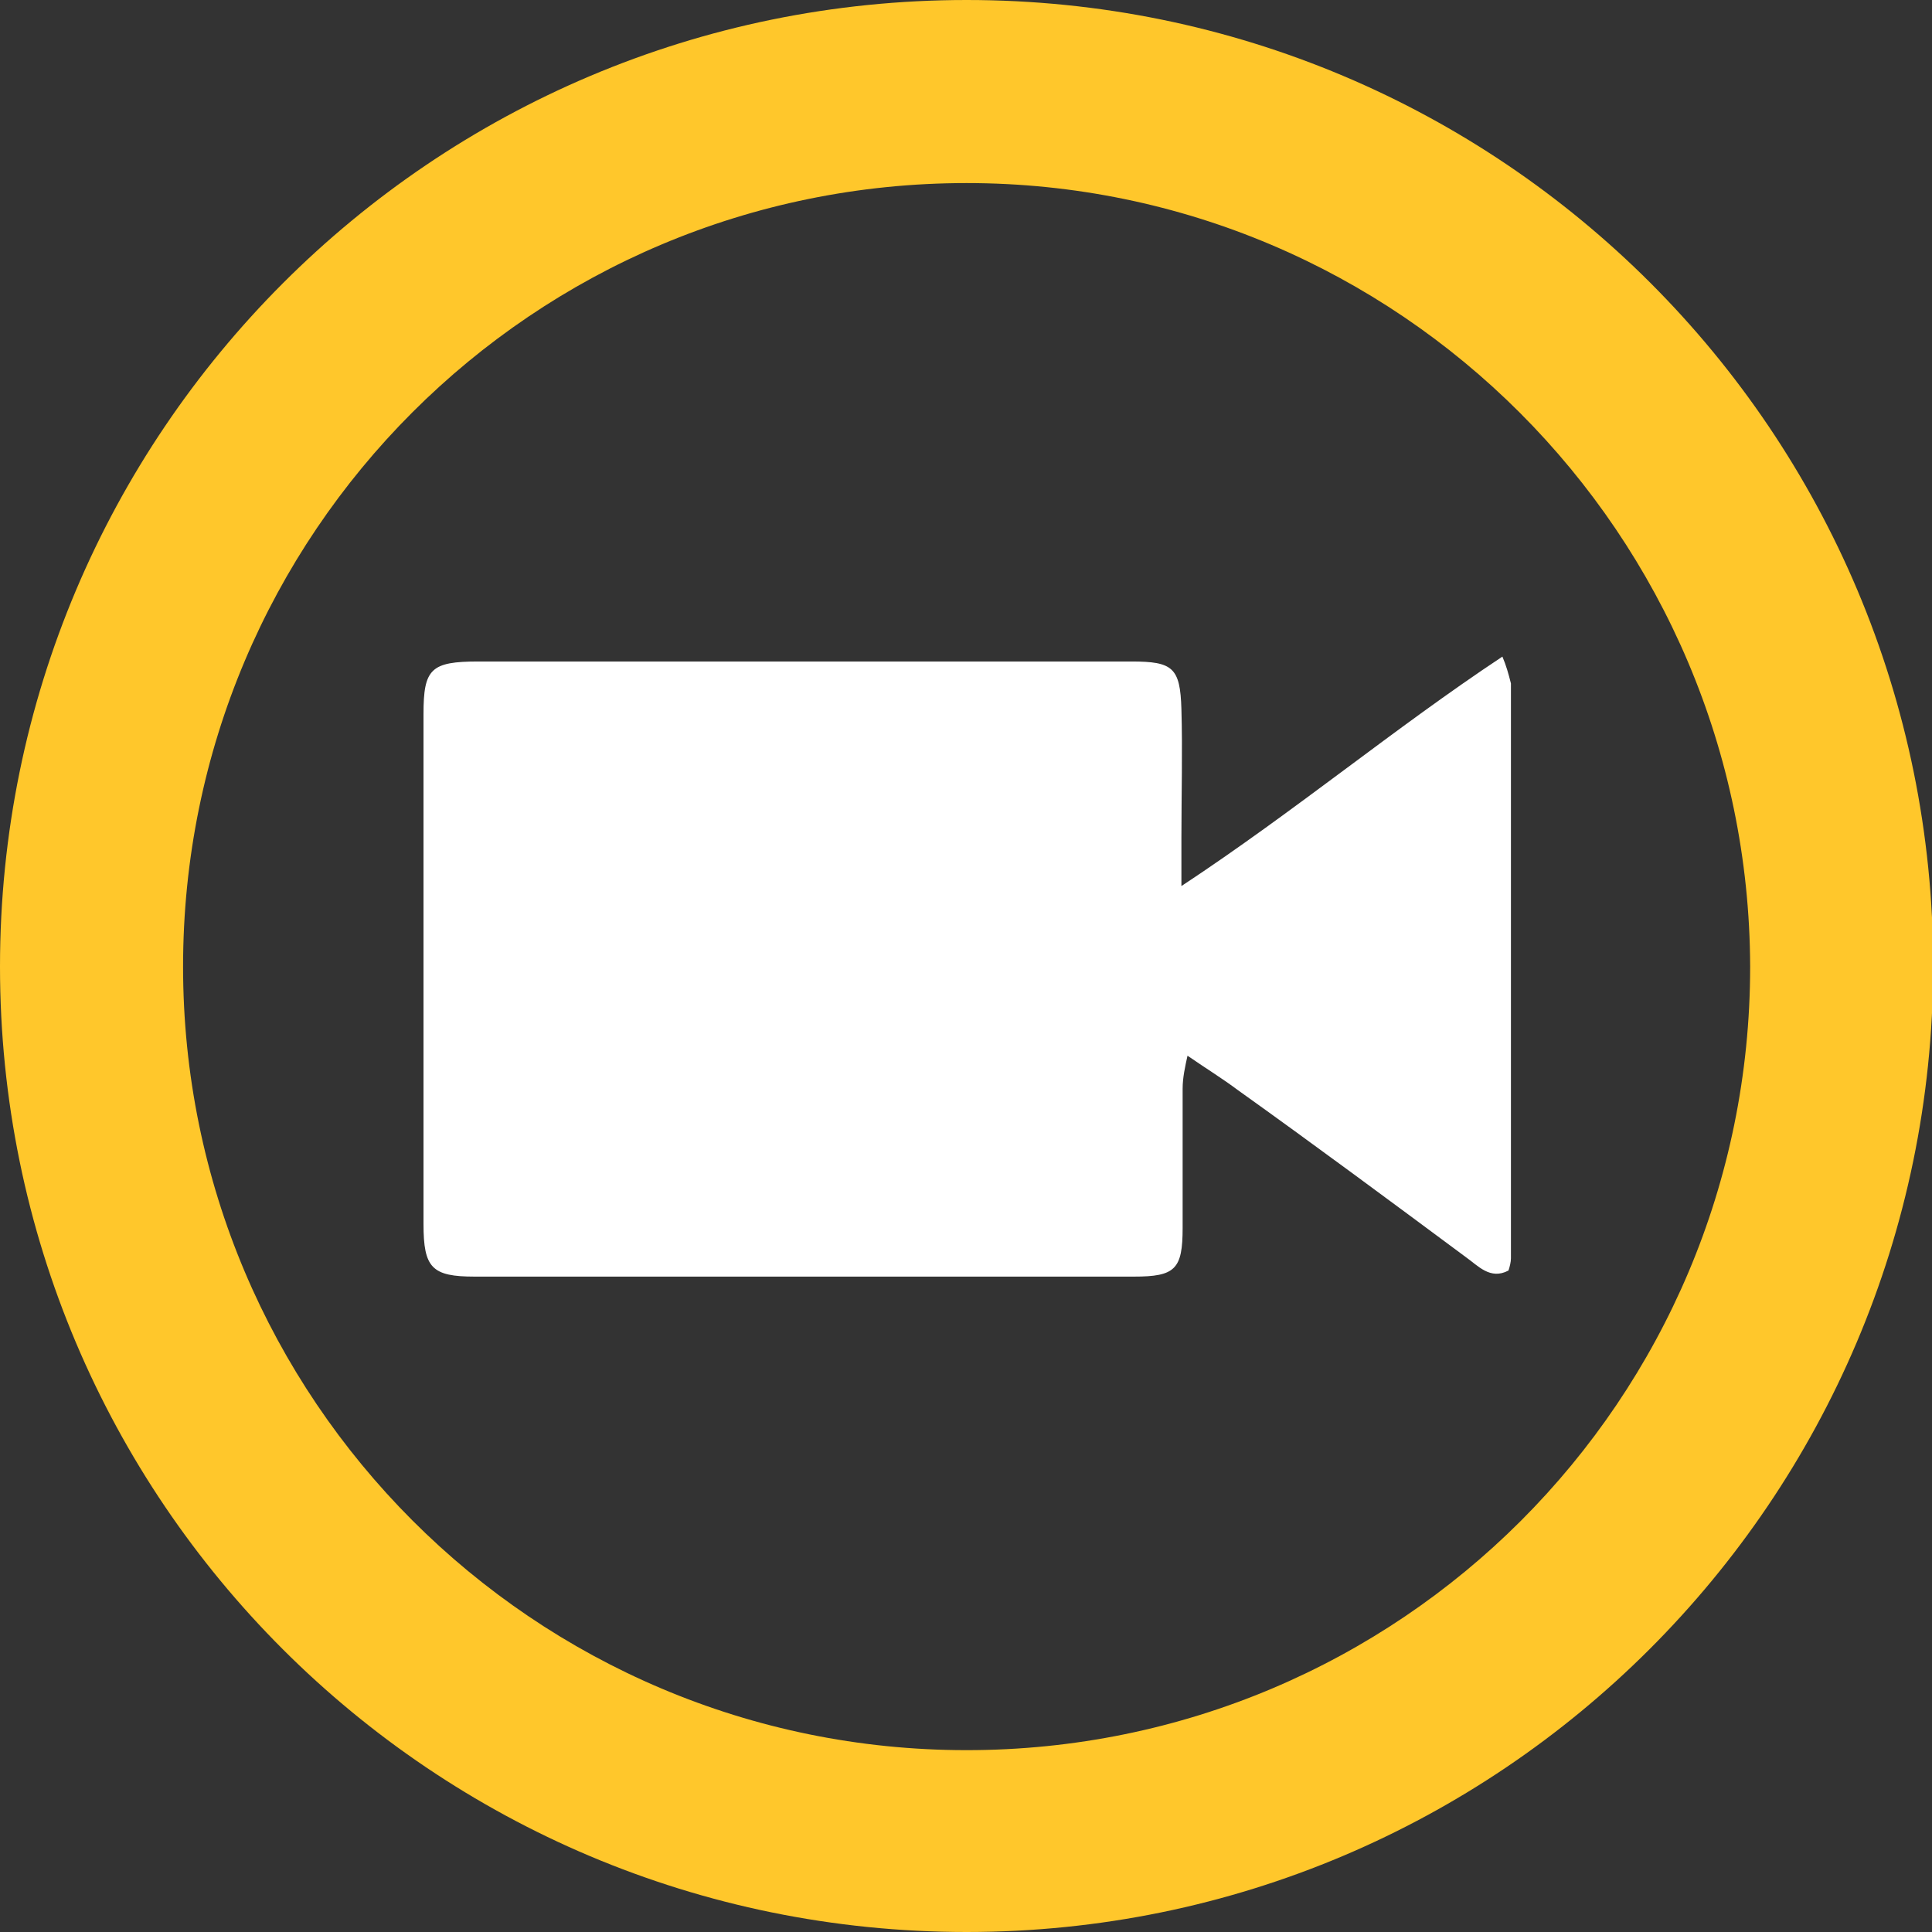
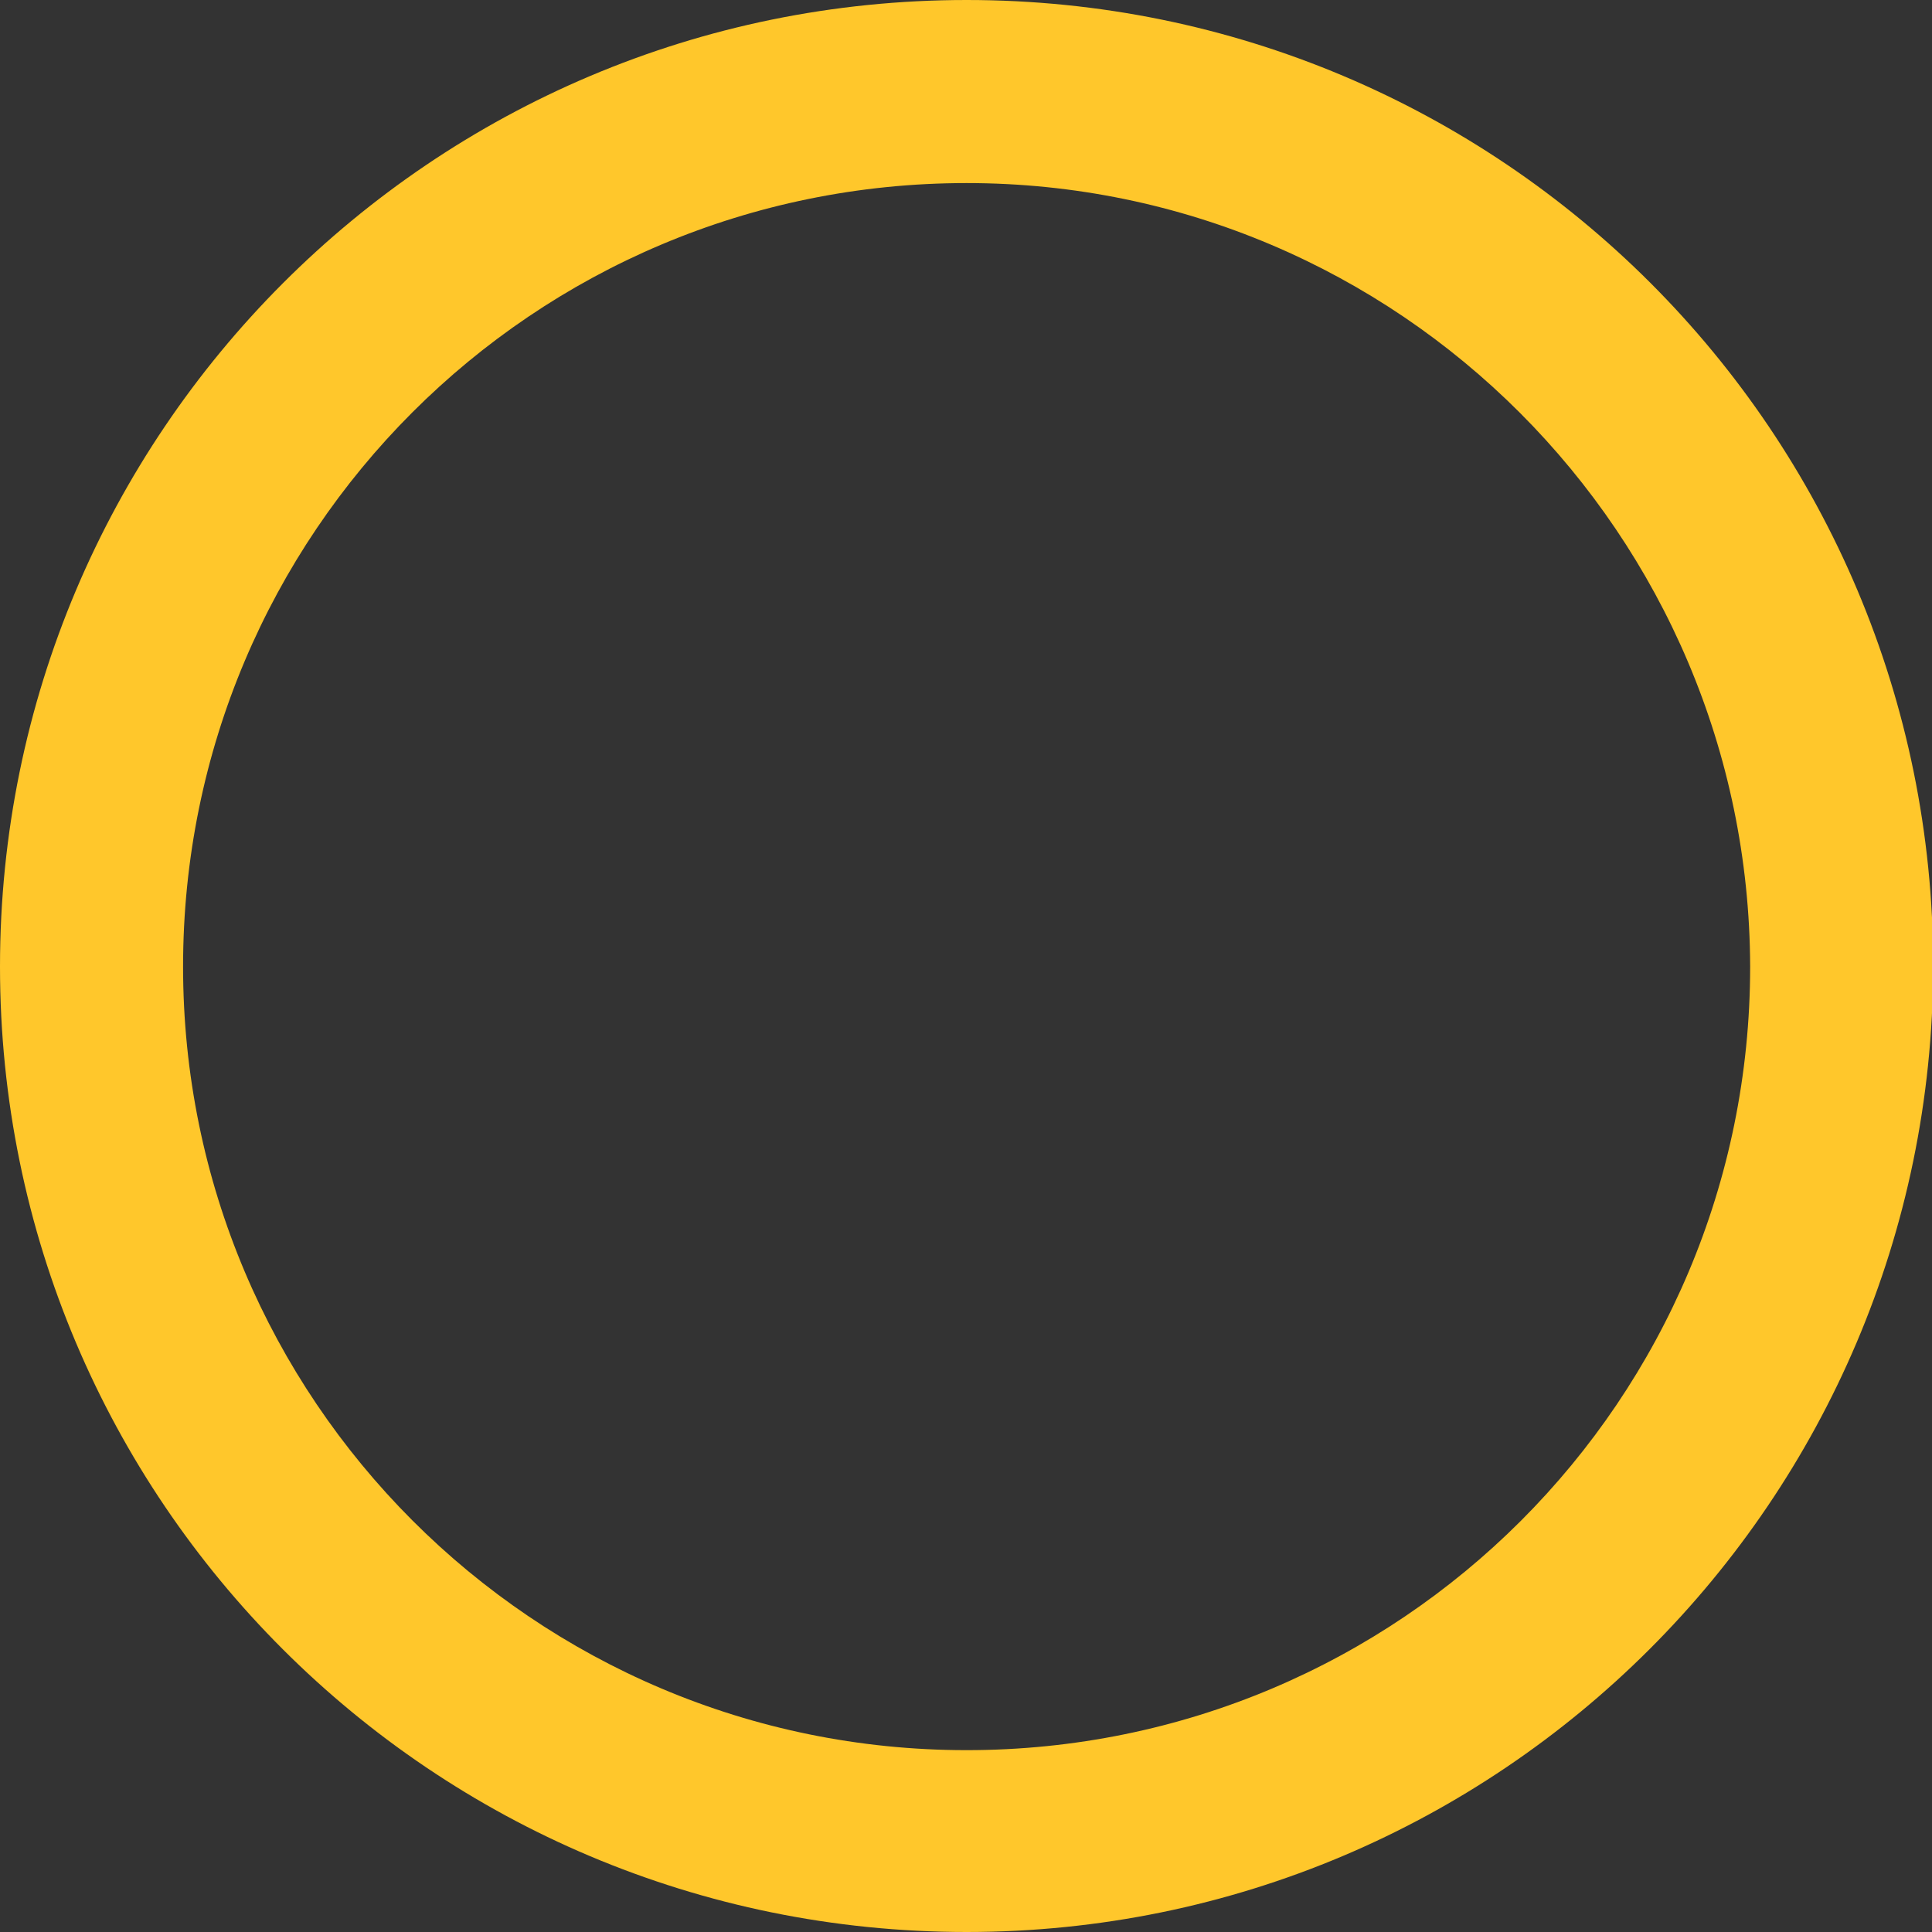
<svg xmlns="http://www.w3.org/2000/svg" version="1.1" id="Layer_1" x="0px" y="0px" viewBox="0 0 158.3 158.3" style="enable-background:new 0 0 158.3 158.3;" xml:space="preserve">
  <rect x="0" y="0" width="158.3" height="158.3" fill="#333333" stroke="none" />
  <style type="text/css"> .st0{fill:#FFC72B;} .st1{fill:#FFFFFF;} </style>
  <path class="st0" d="M79.2,158.3C35.4,158.3,0,122.9,0,79.2S35.4,0,79.2,0s79.2,35.4,79.2,79.2c0,0,0,0,0,0 C158.3,122.9,122.9,158.3,79.2,158.3z M79.2,15C43.7,15,15,43.7,15,79.2c0,35.4,28.7,64.2,64.2,64.2s64.2-28.7,64.2-64.2 c0,0,0,0,0,0C143.3,43.8,114.6,15,79.2,15z" />
-   <path class="st1" d="M96.8,72.6c9.4-6.2,17.4-12.9,26.3-18.8c0.3,0.7,0.5,1.4,0.7,2.2c0,15.7,0,31.4,0,47.1c0,0.3-0.1,0.7-0.2,1 c-1.5,0.8-2.5-0.4-3.5-1.1c-6.2-4.6-12.4-9.2-18.7-13.7c-1.2-0.9-2.5-1.7-4.1-2.8c-0.2,0.9-0.4,1.8-0.4,2.7c0,3.8,0,7.6,0,11.4 c0,3.4-0.6,4-4,4c-18,0-36,0-54,0c-3.5,0-4.2-0.7-4.2-4.3c0-13.9,0-27.9,0-41.8c0-3.7,0.6-4.3,4.5-4.3h53.5c3.4,0,4,0.5,4.1,3.9 s0,7,0,10.5L96.8,72.6z" />
</svg>